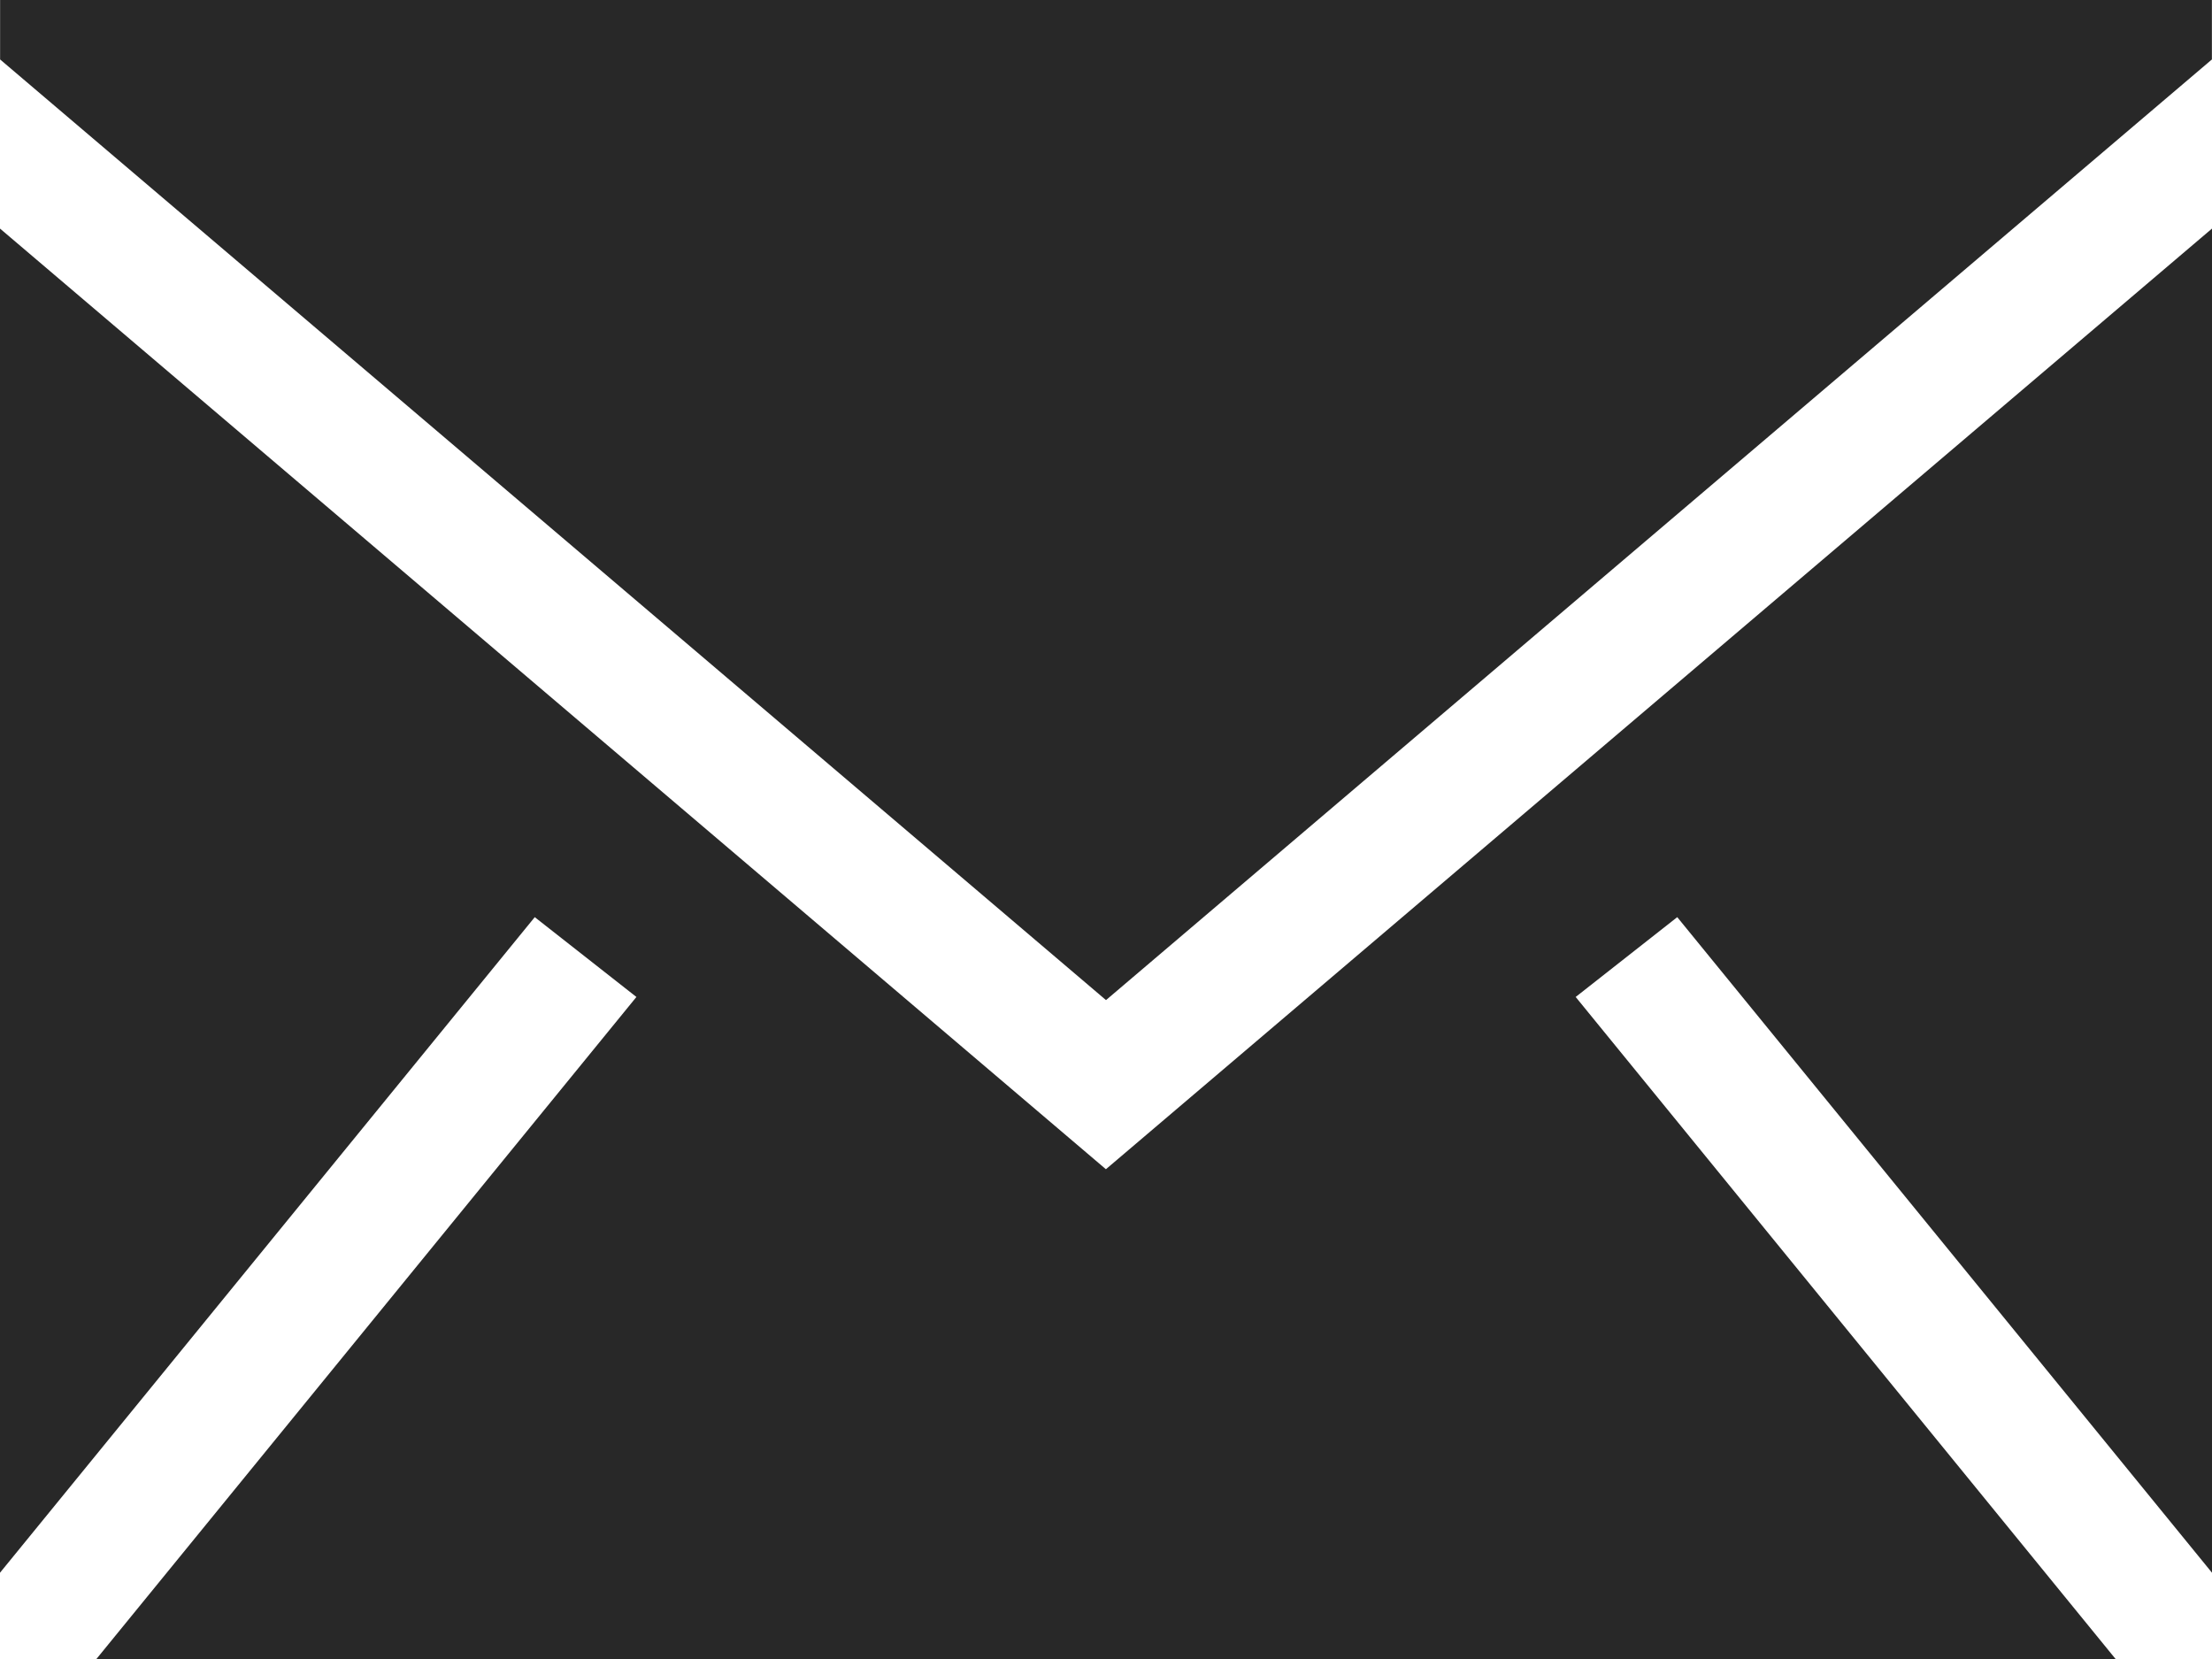
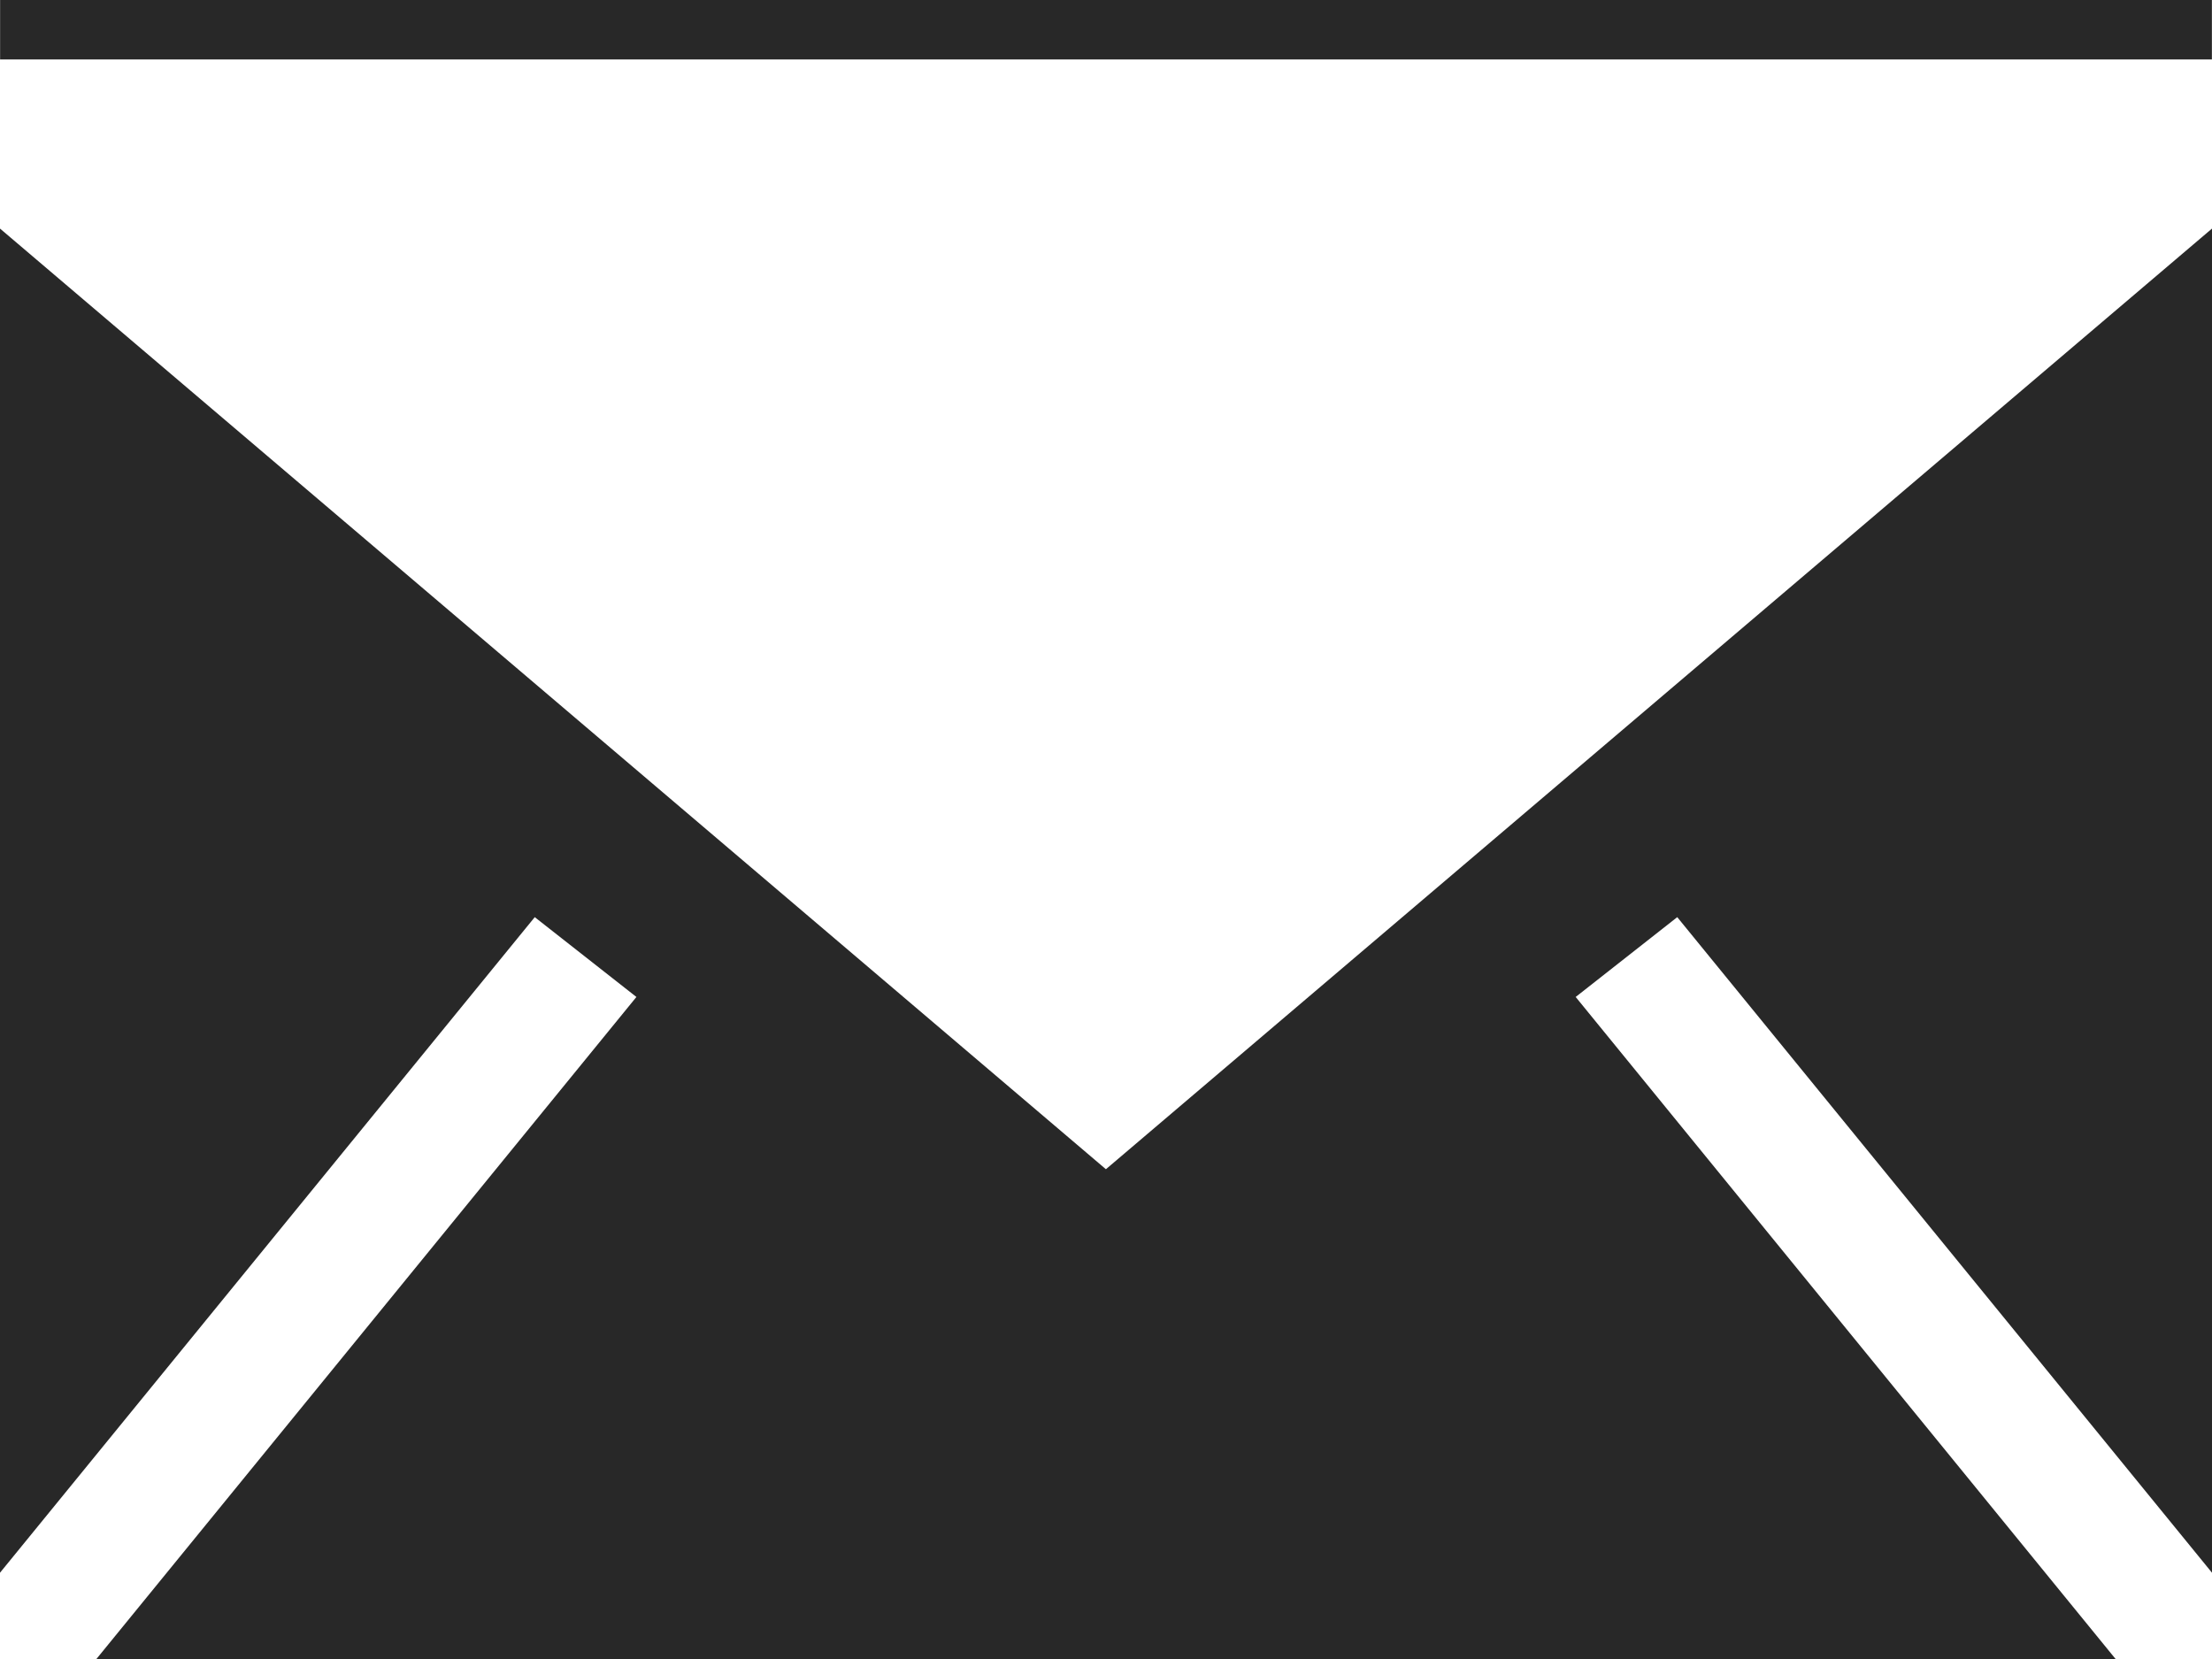
<svg xmlns="http://www.w3.org/2000/svg" width="24" height="18" viewBox="0 0 24 18" fill="none">
-   <path fill-rule="evenodd" clip-rule="evenodd" d="M24 2.48V17.064L18.198 9.951L17.096 10.817L22.954 18H1.046L6.905 10.817L5.802 9.951L0 17.064V2.48L11.999 12.686L24 2.48ZM23.999 0V0.645L12 10.851L0.001 0.645V0H23.999Z" fill="#282828" />
+   <path fill-rule="evenodd" clip-rule="evenodd" d="M24 2.48V17.064L18.198 9.951L17.096 10.817L22.954 18H1.046L6.905 10.817L5.802 9.951L0 17.064V2.48L11.999 12.686L24 2.48ZM23.999 0V0.645L0.001 0.645V0H23.999Z" fill="#282828" />
</svg>